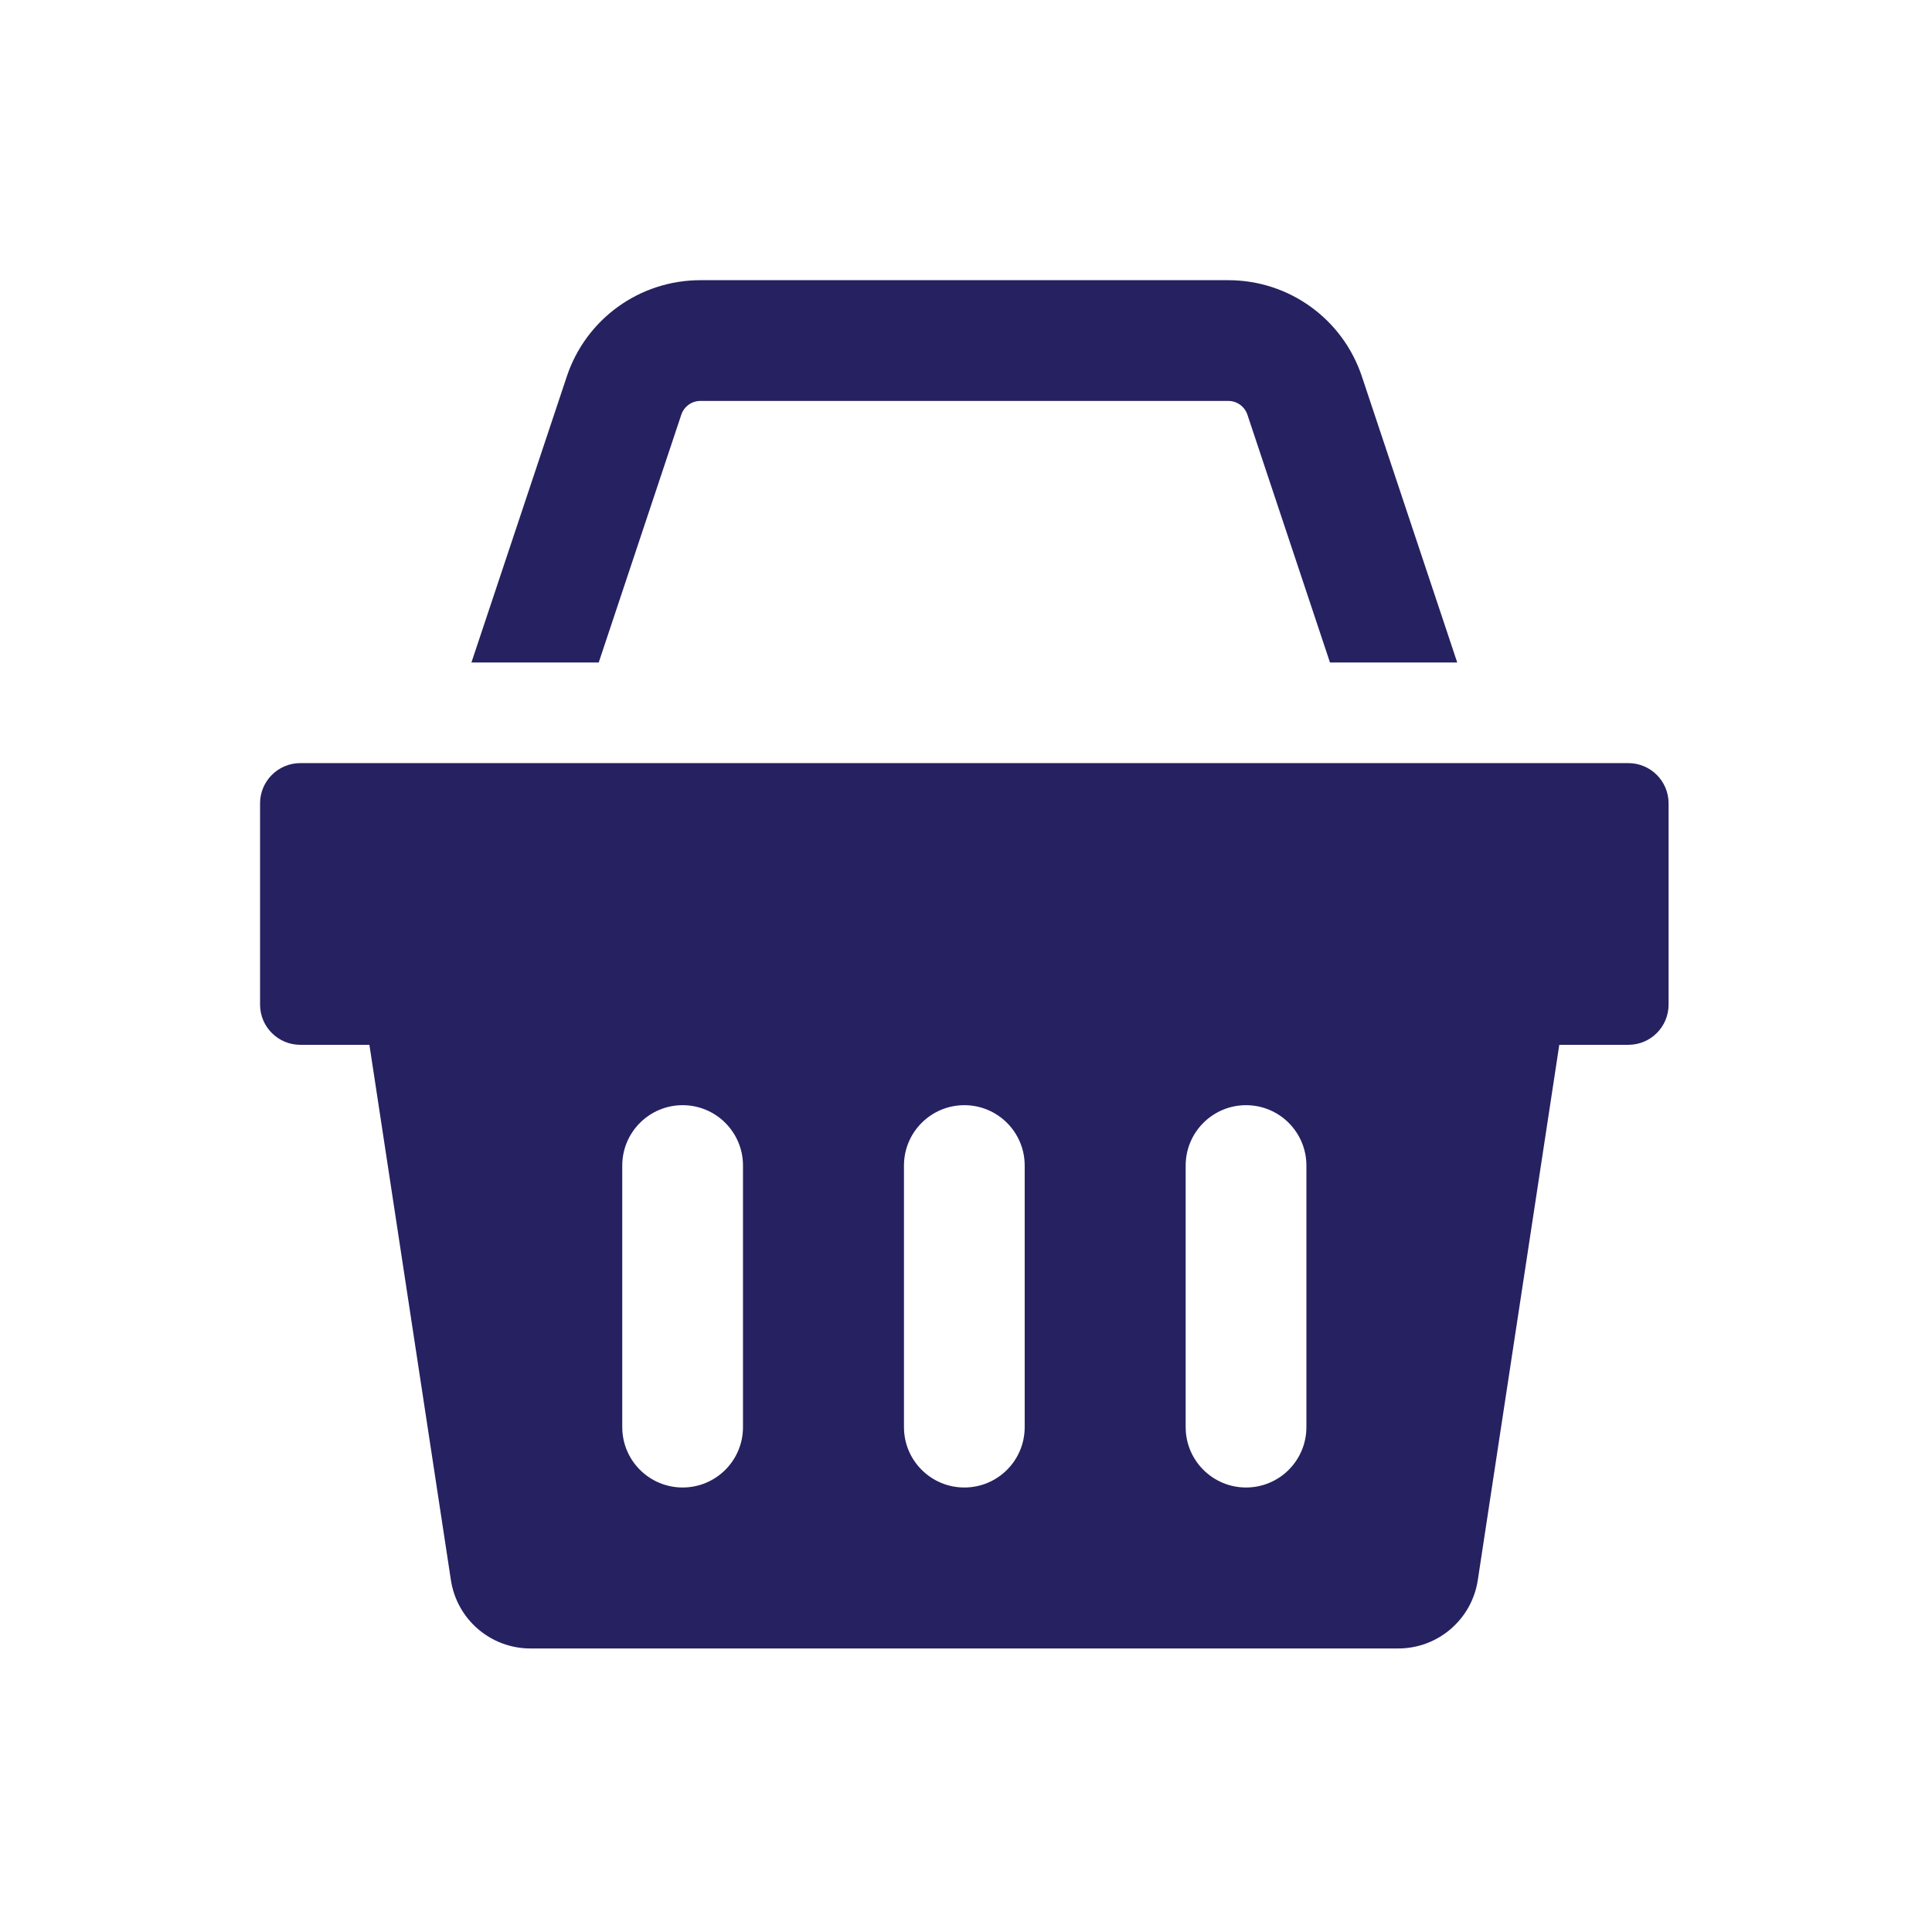
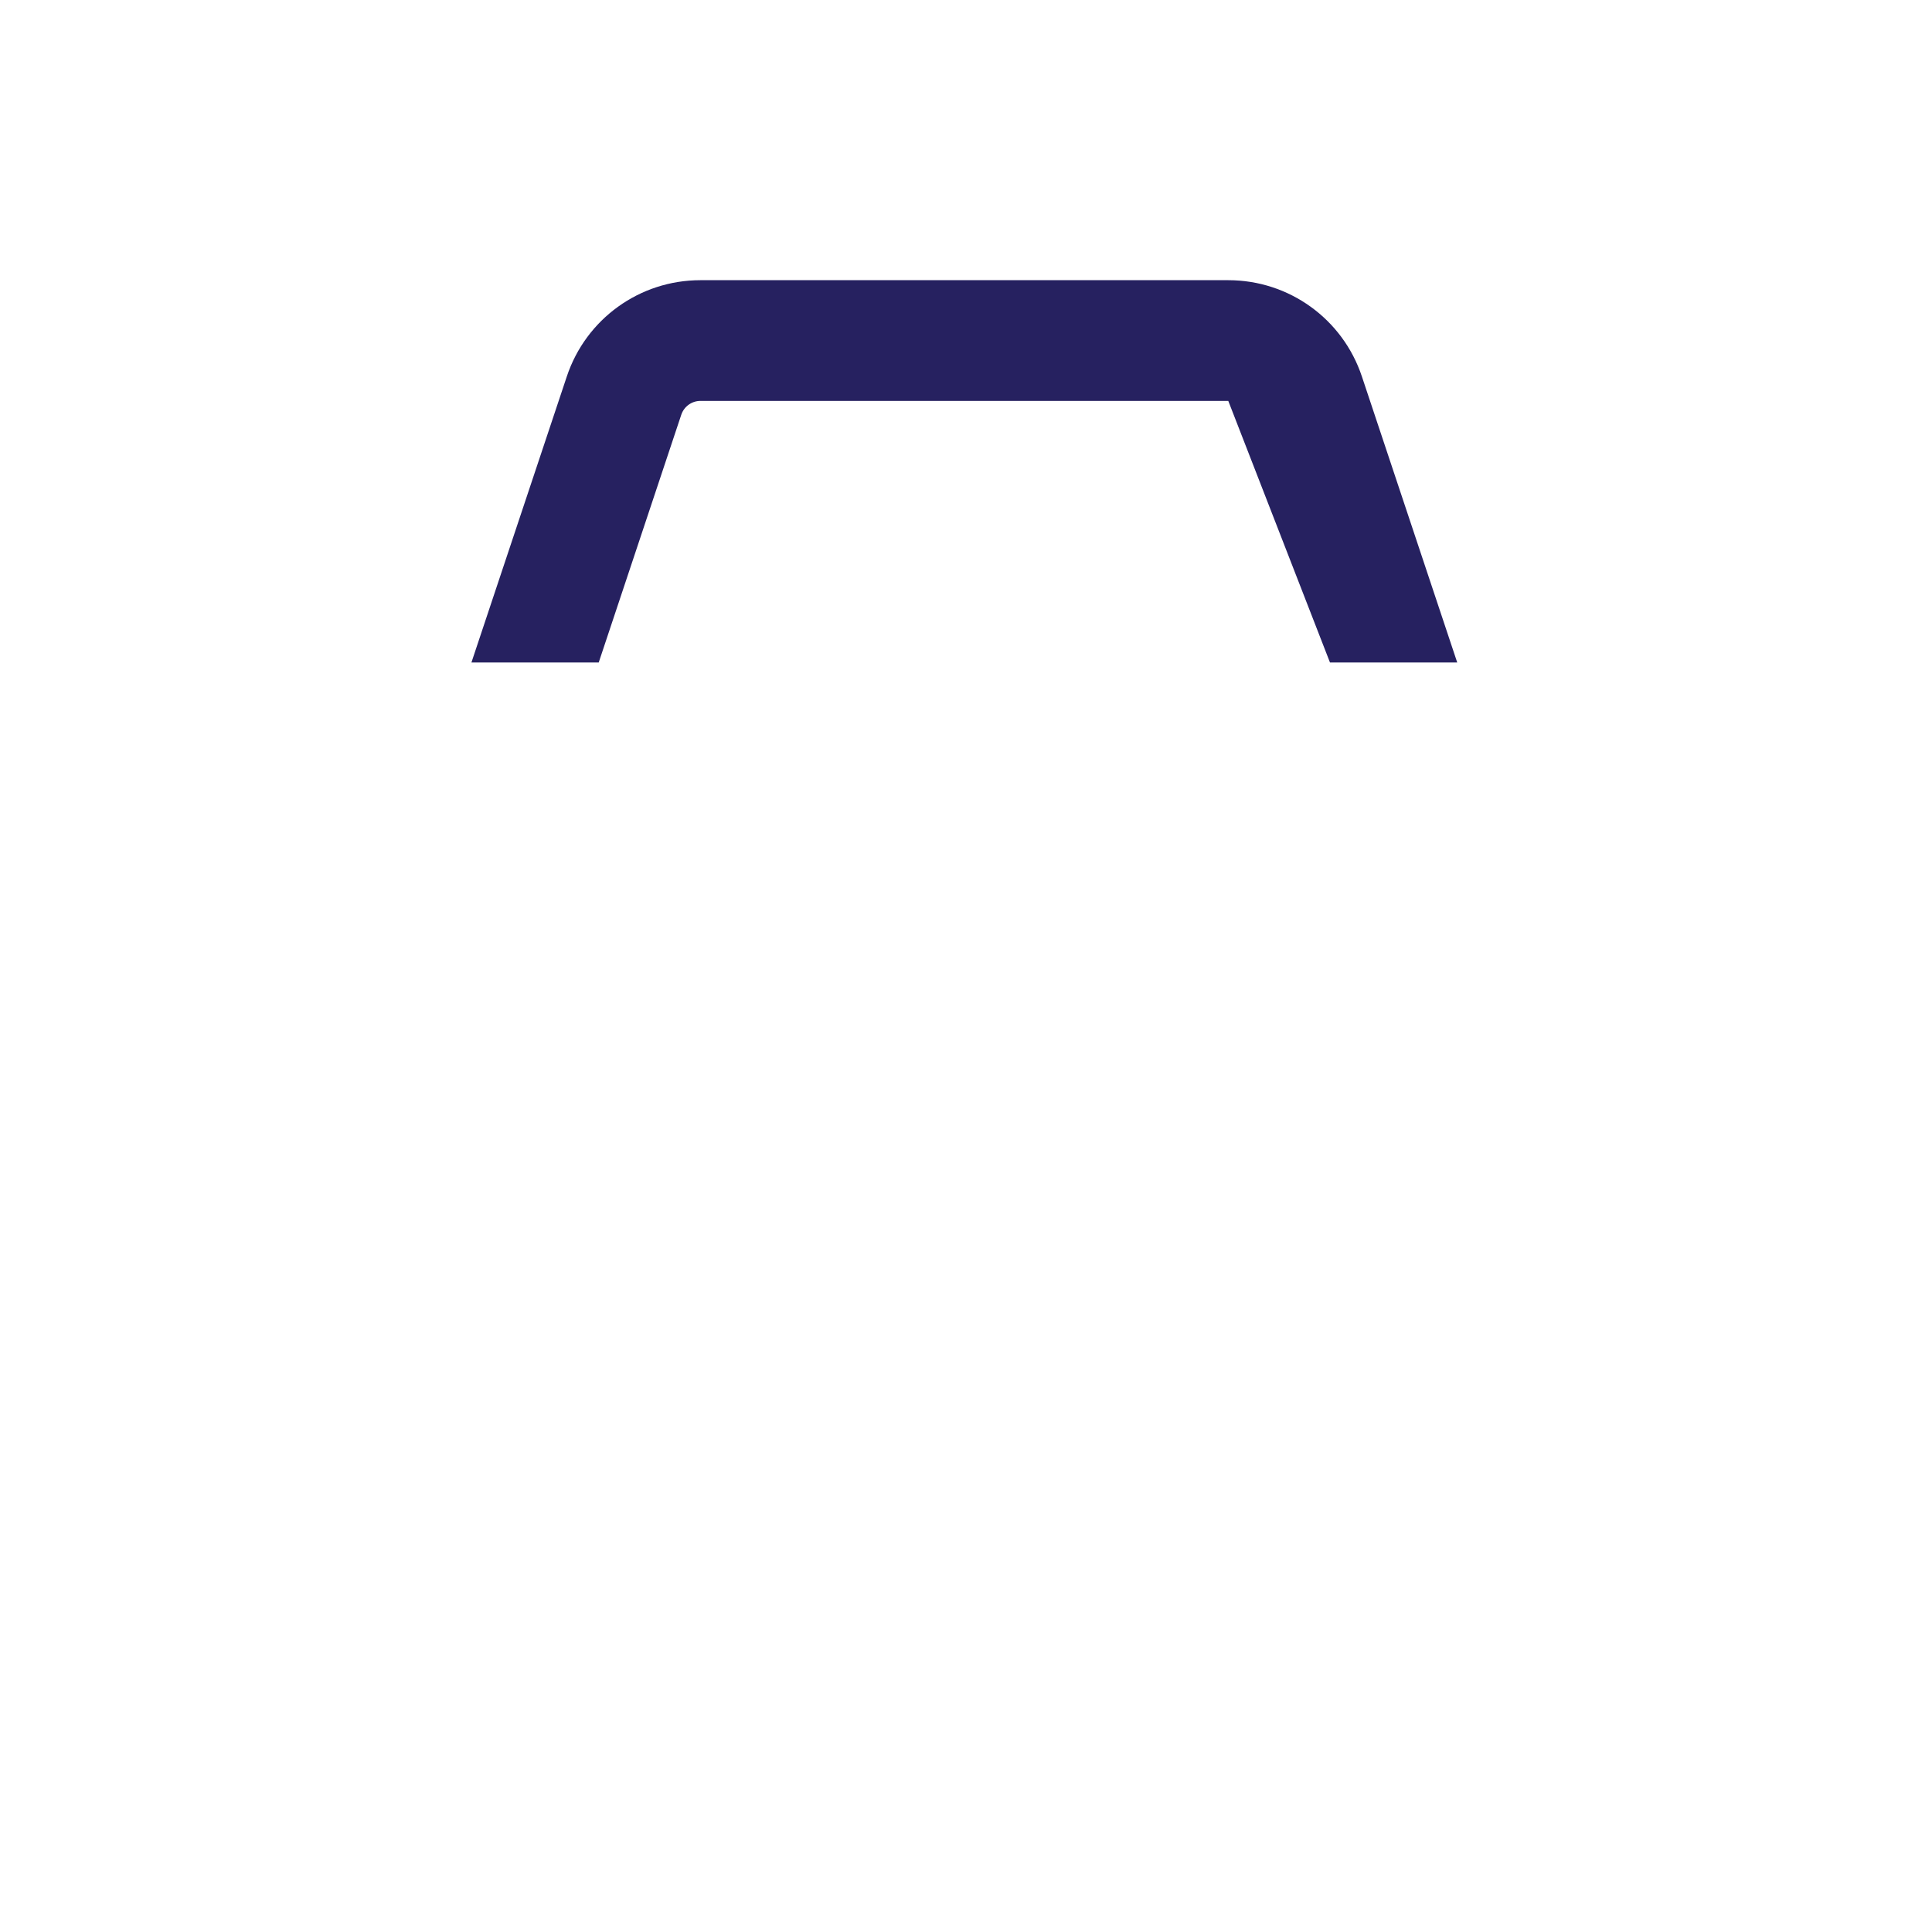
<svg xmlns="http://www.w3.org/2000/svg" width="1000px" height="1000px" viewBox="0 0 100 100" version="1.1" xml:space="preserve" style="fill-rule:evenodd;clip-rule:evenodd;stroke-linejoin:round;stroke-miterlimit:2;">
  <style>
:root {
--color1: 38,33,96;
}
</style>
  <g transform="matrix(1,0,0,1,-27.042,-27.042)">
    <g transform="matrix(2.083,0,0,2.083,-461.5,-461.5)">
-       <path d="M268.379,243.893C267.902,242.461 266.567,241.5 265.059,241.5L251.942,241.5C250.434,241.5 249.099,242.461 248.622,243.893L246.252,251L249.415,251L251.467,244.842C251.536,244.638 251.727,244.5 251.942,244.5L265.059,244.5C265.275,244.5 265.465,244.638 265.534,244.842L267.586,251L270.748,251L268.379,243.893Z" style="fill:rgb(38,33,96);fill-rule:nonzero;" />
+       <path d="M268.379,243.893C267.902,242.461 266.567,241.5 265.059,241.5L251.942,241.5C250.434,241.5 249.099,242.461 248.622,243.893L246.252,251L249.415,251L251.467,244.842C251.536,244.638 251.727,244.5 251.942,244.5L265.059,244.5L267.586,251L270.748,251L268.379,243.893Z" style="fill:rgb(38,33,96);fill-rule:nonzero;" />
    </g>
    <g transform="matrix(2.083,0,0,2.083,-461.5,-461.5)">
-       <path d="M275,253.5L242,253.5C241.448,253.5 241,253.948 241,254.5L241,259.5C241,260.053 241.448,260.5 242,260.5L243.717,260.5L245.742,273.801C245.891,274.779 246.731,275.5 247.719,275.5L269.282,275.5C270.27,275.5 271.11,274.779 271.259,273.801L273.284,260.5L275,260.5C275.553,260.5 276,260.053 276,259.5L276,254.5C276,253.948 275.553,253.5 275,253.5ZM253,270C253,270.829 252.329,271.5 251.5,271.5C250.672,271.5 250,270.829 250,270L250,263.5C250,262.672 250.672,262 251.5,262C252.329,262 253,262.672 253,263.5L253,270ZM260,270C260,270.829 259.329,271.5 258.5,271.5C257.672,271.5 257,270.829 257,270L257,263.5C257,262.672 257.672,262 258.5,262C259.329,262 260,262.672 260,263.5L260,270ZM267,270C267,270.829 266.329,271.5 265.5,271.5C264.672,271.5 264,270.829 264,270L264,263.5C264,262.672 264.672,262 265.5,262C266.329,262 267,262.672 267,263.5L267,270Z" style="fill:rgb(38,33,96);fill-rule:nonzero;" />
-     </g>
+       </g>
  </g>
</svg>